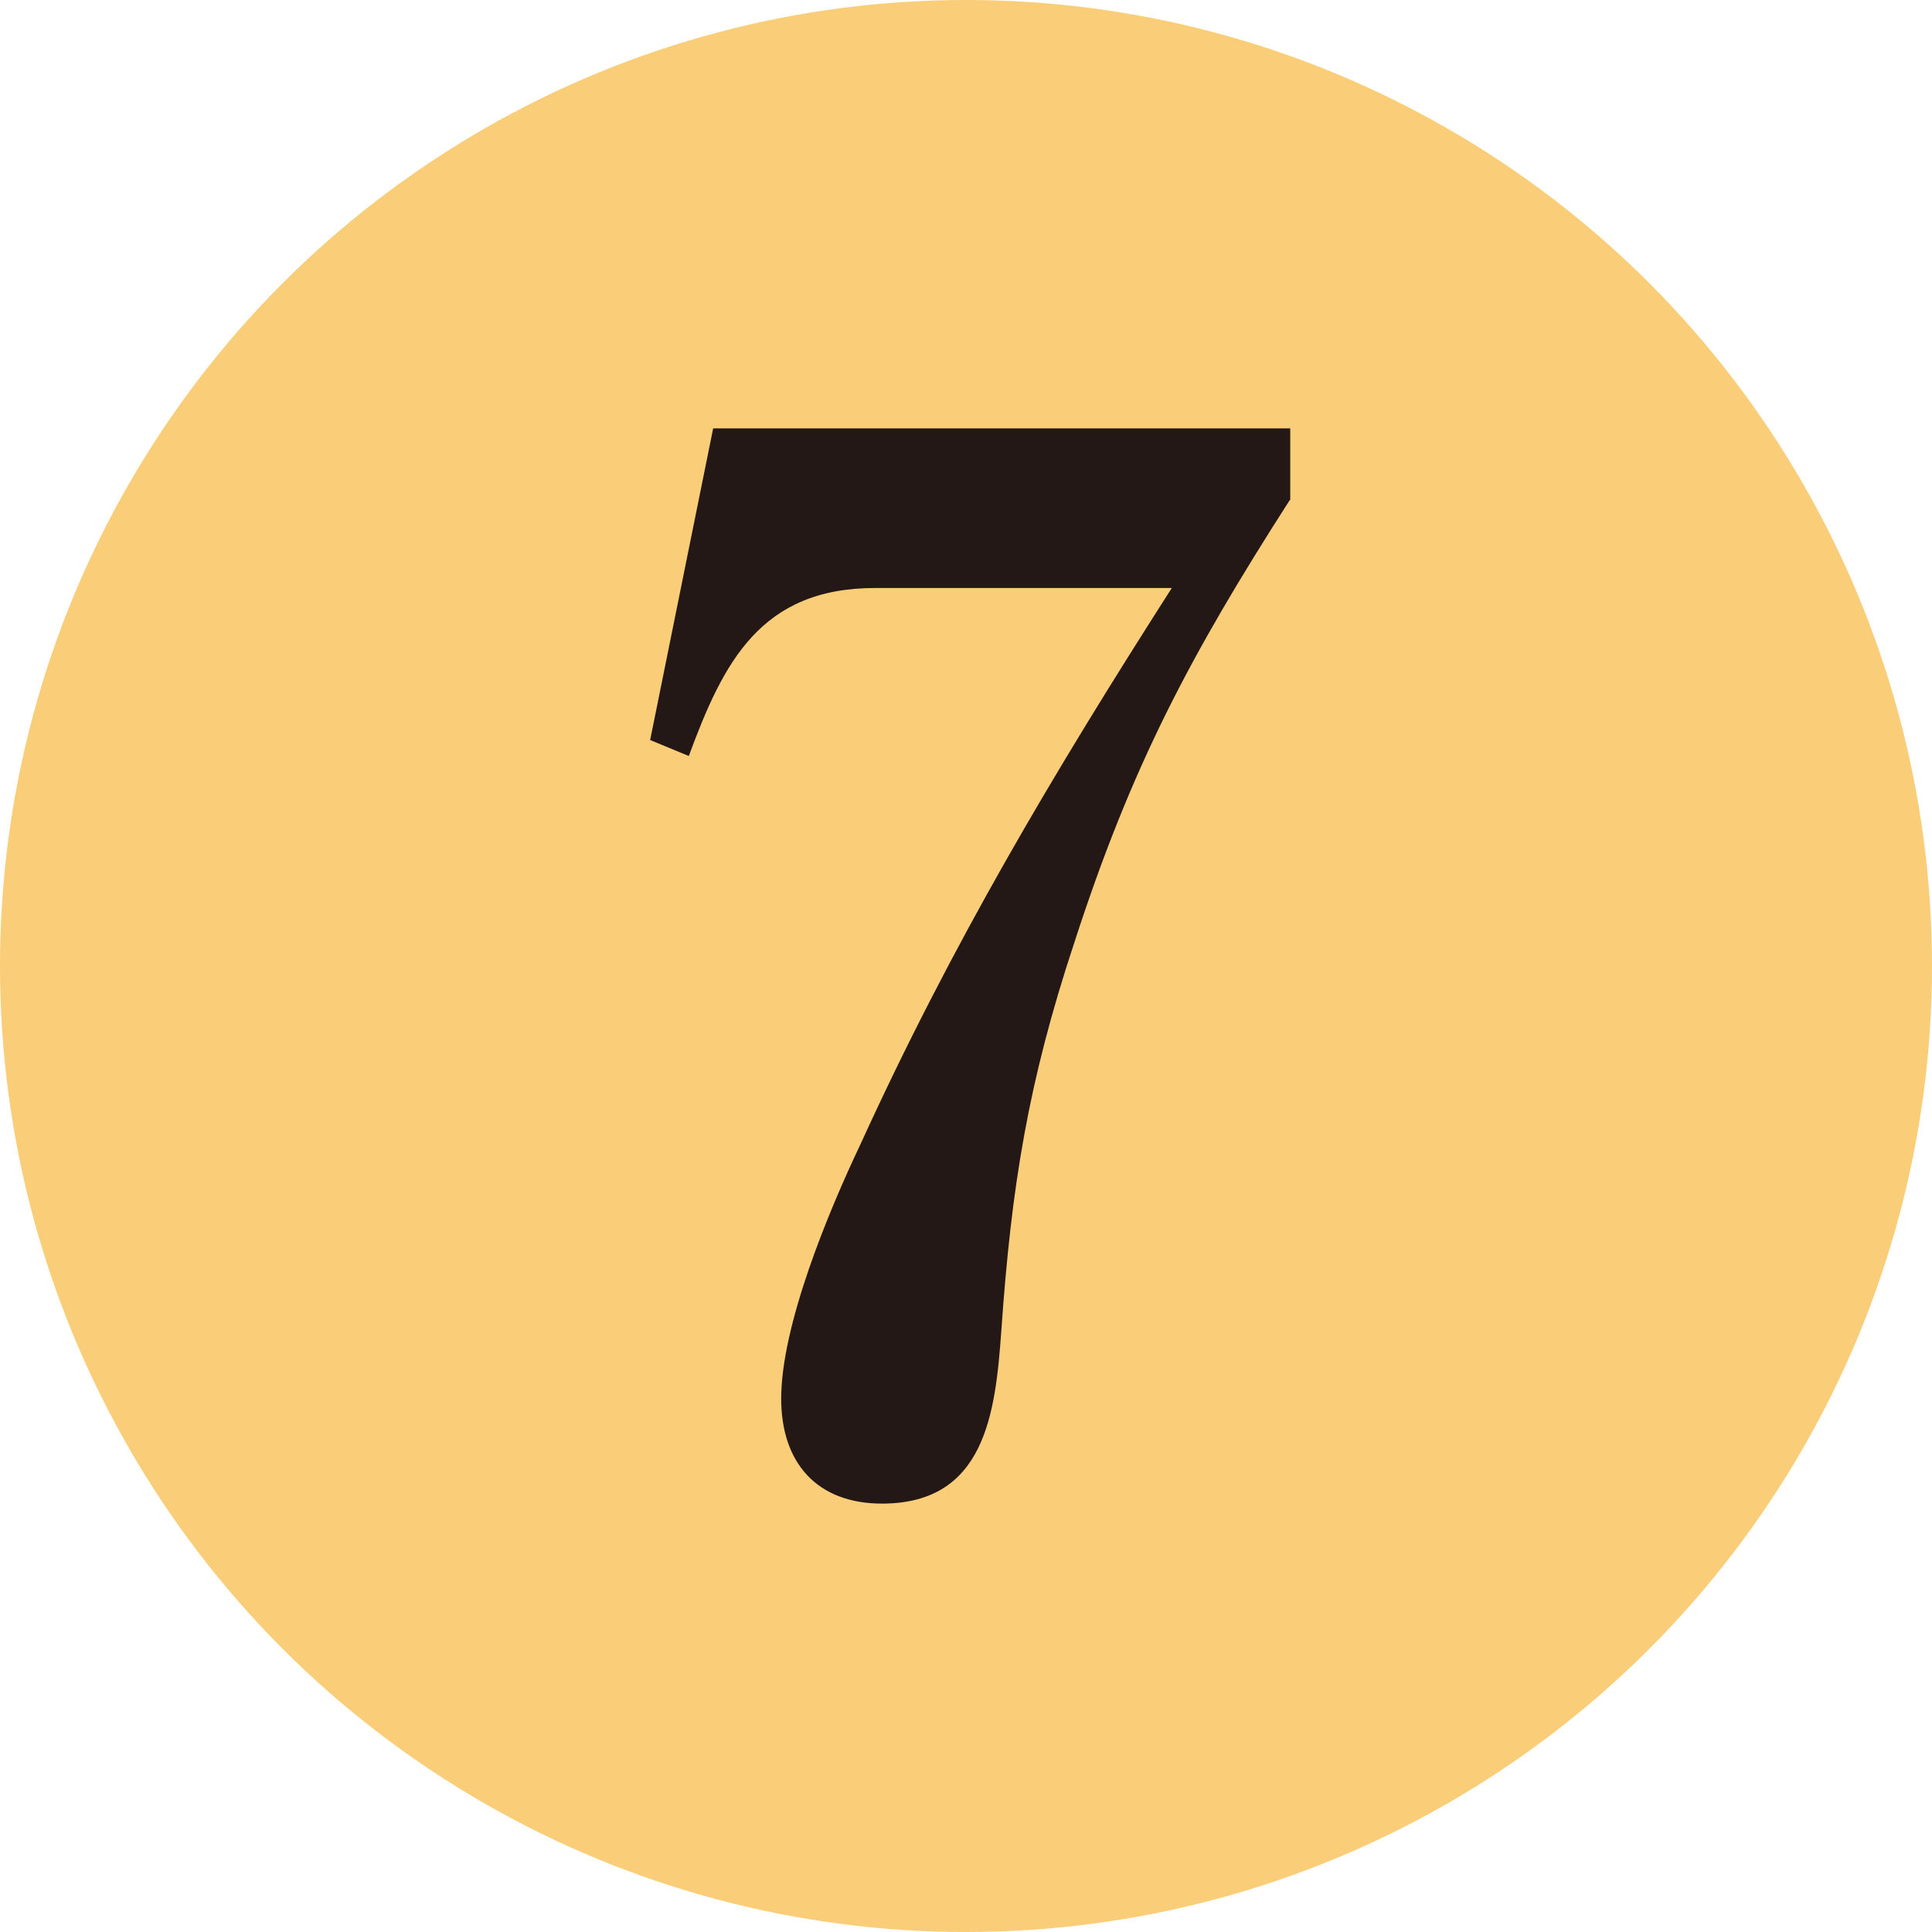
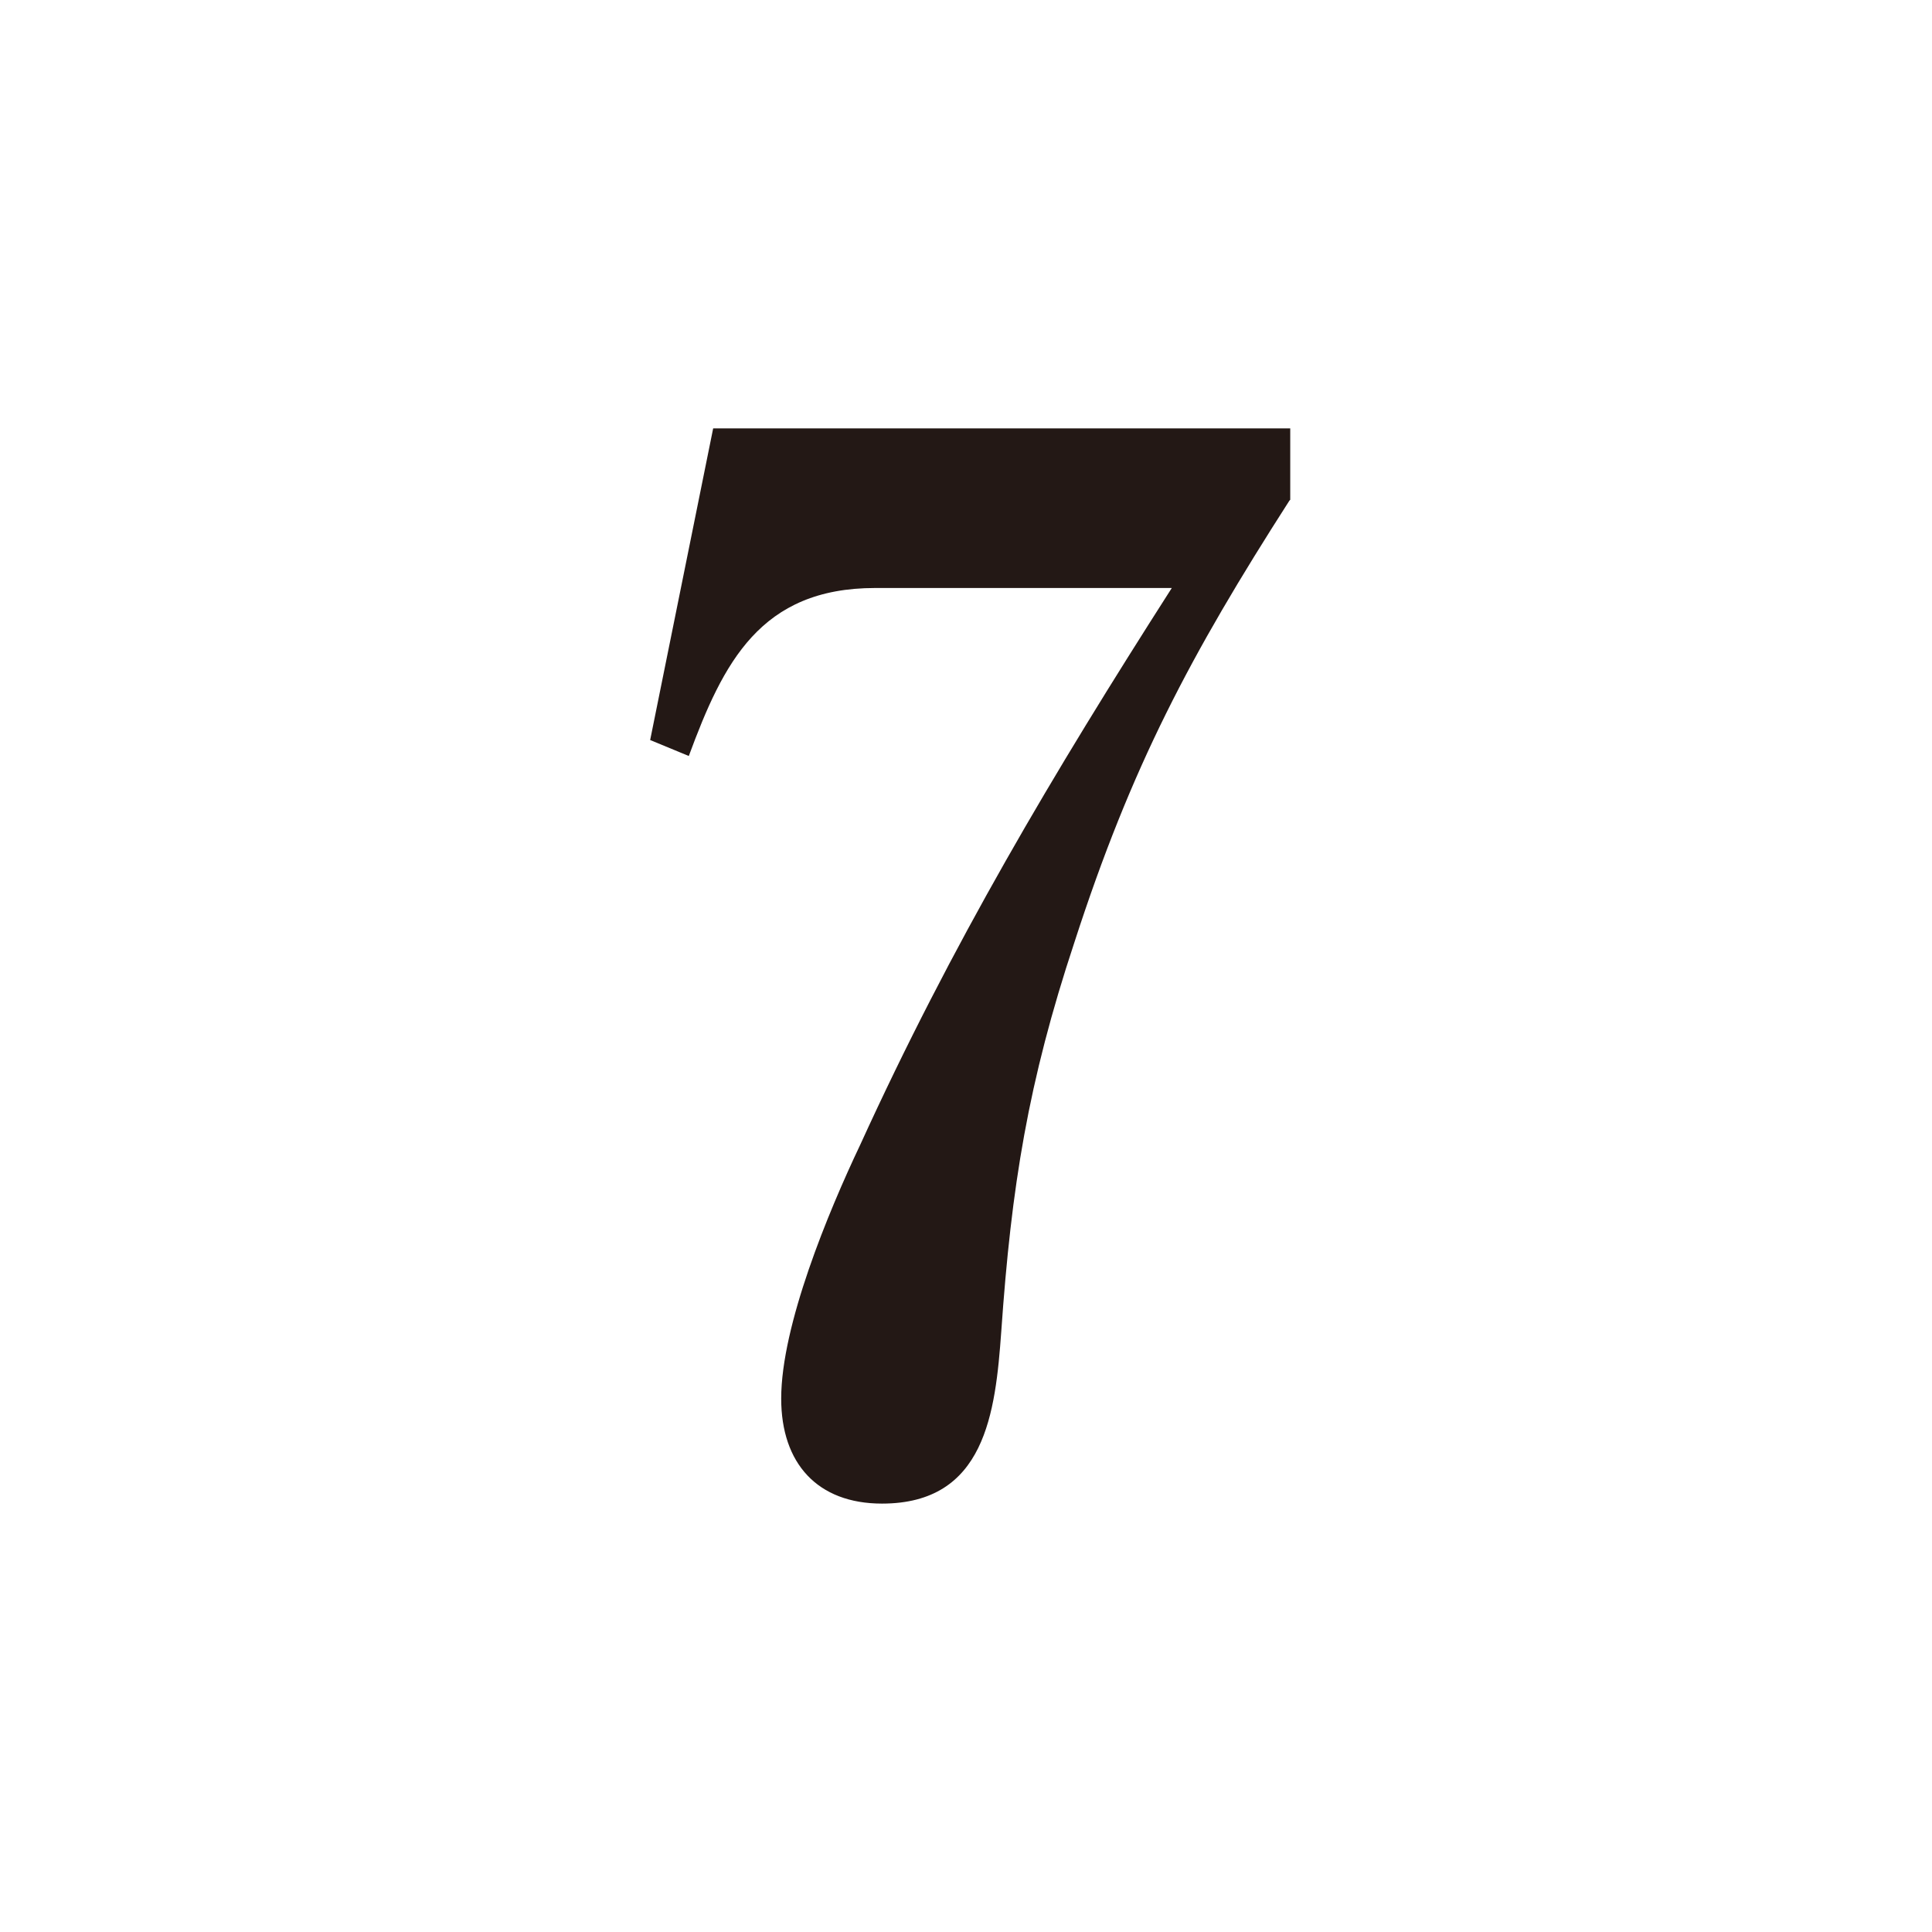
<svg xmlns="http://www.w3.org/2000/svg" id="_レイヤー_2" data-name="レイヤー 2" viewBox="0 0 23 23">
  <defs>
    <style>
      .cls-1 {
        fill: #facd78;
      }

      .cls-2 {
        fill: #231815;
      }
    </style>
  </defs>
  <g id="_内容" data-name="内容">
    <g>
-       <circle class="cls-1" cx="11.5" cy="11.5" r="11.5" />
      <path class="cls-2" d="M15.35,5.96c-1.18,1.84-1.88,3.16-2.56,5.26-.55,1.66-.75,2.9-.87,4.63-.07.97-.19,2.05-1.42,2.05-.77,0-1.2-.48-1.2-1.25,0-.87.56-2.22.94-3.02,1.09-2.39,2.29-4.41,3.71-6.63h-3.53c-1.37,0-1.81.89-2.22,2l-.46-.19.75-3.71h6.87v.85Z" />
    </g>
  </g>
</svg>